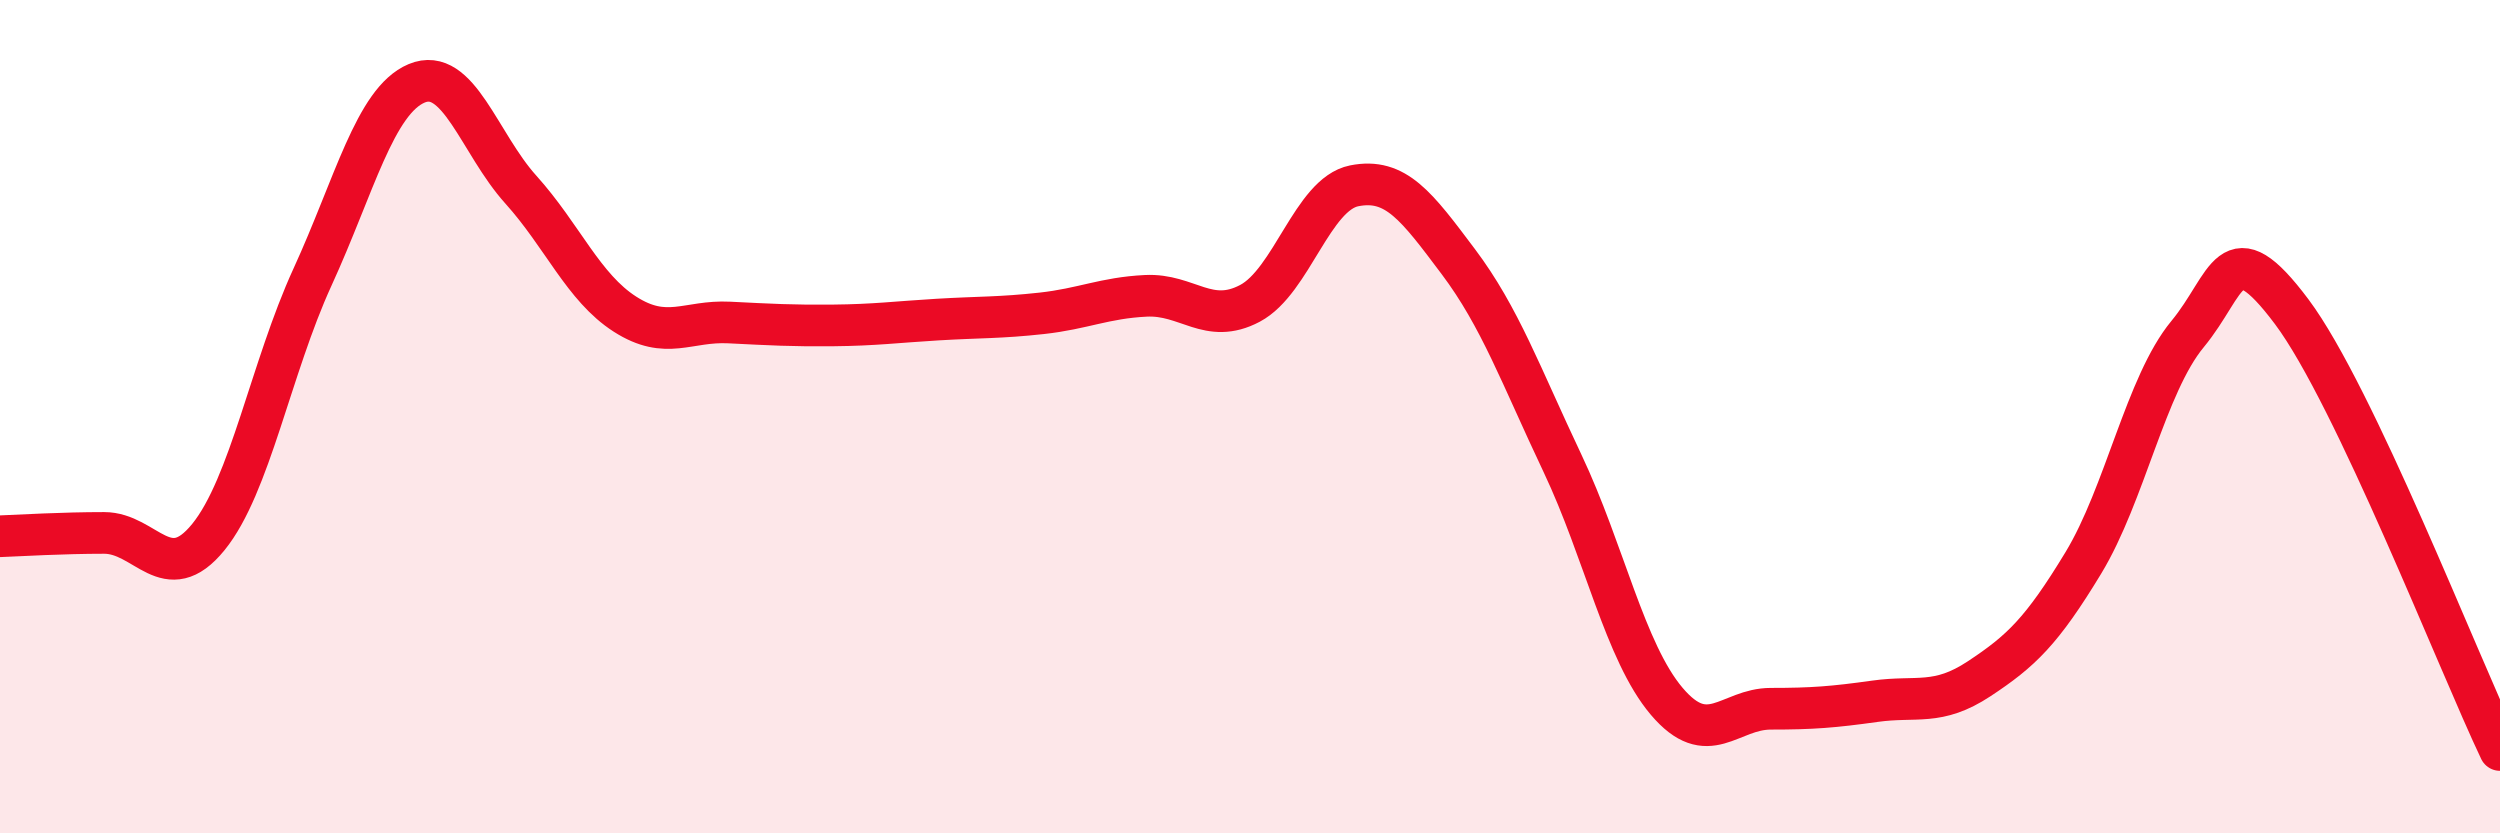
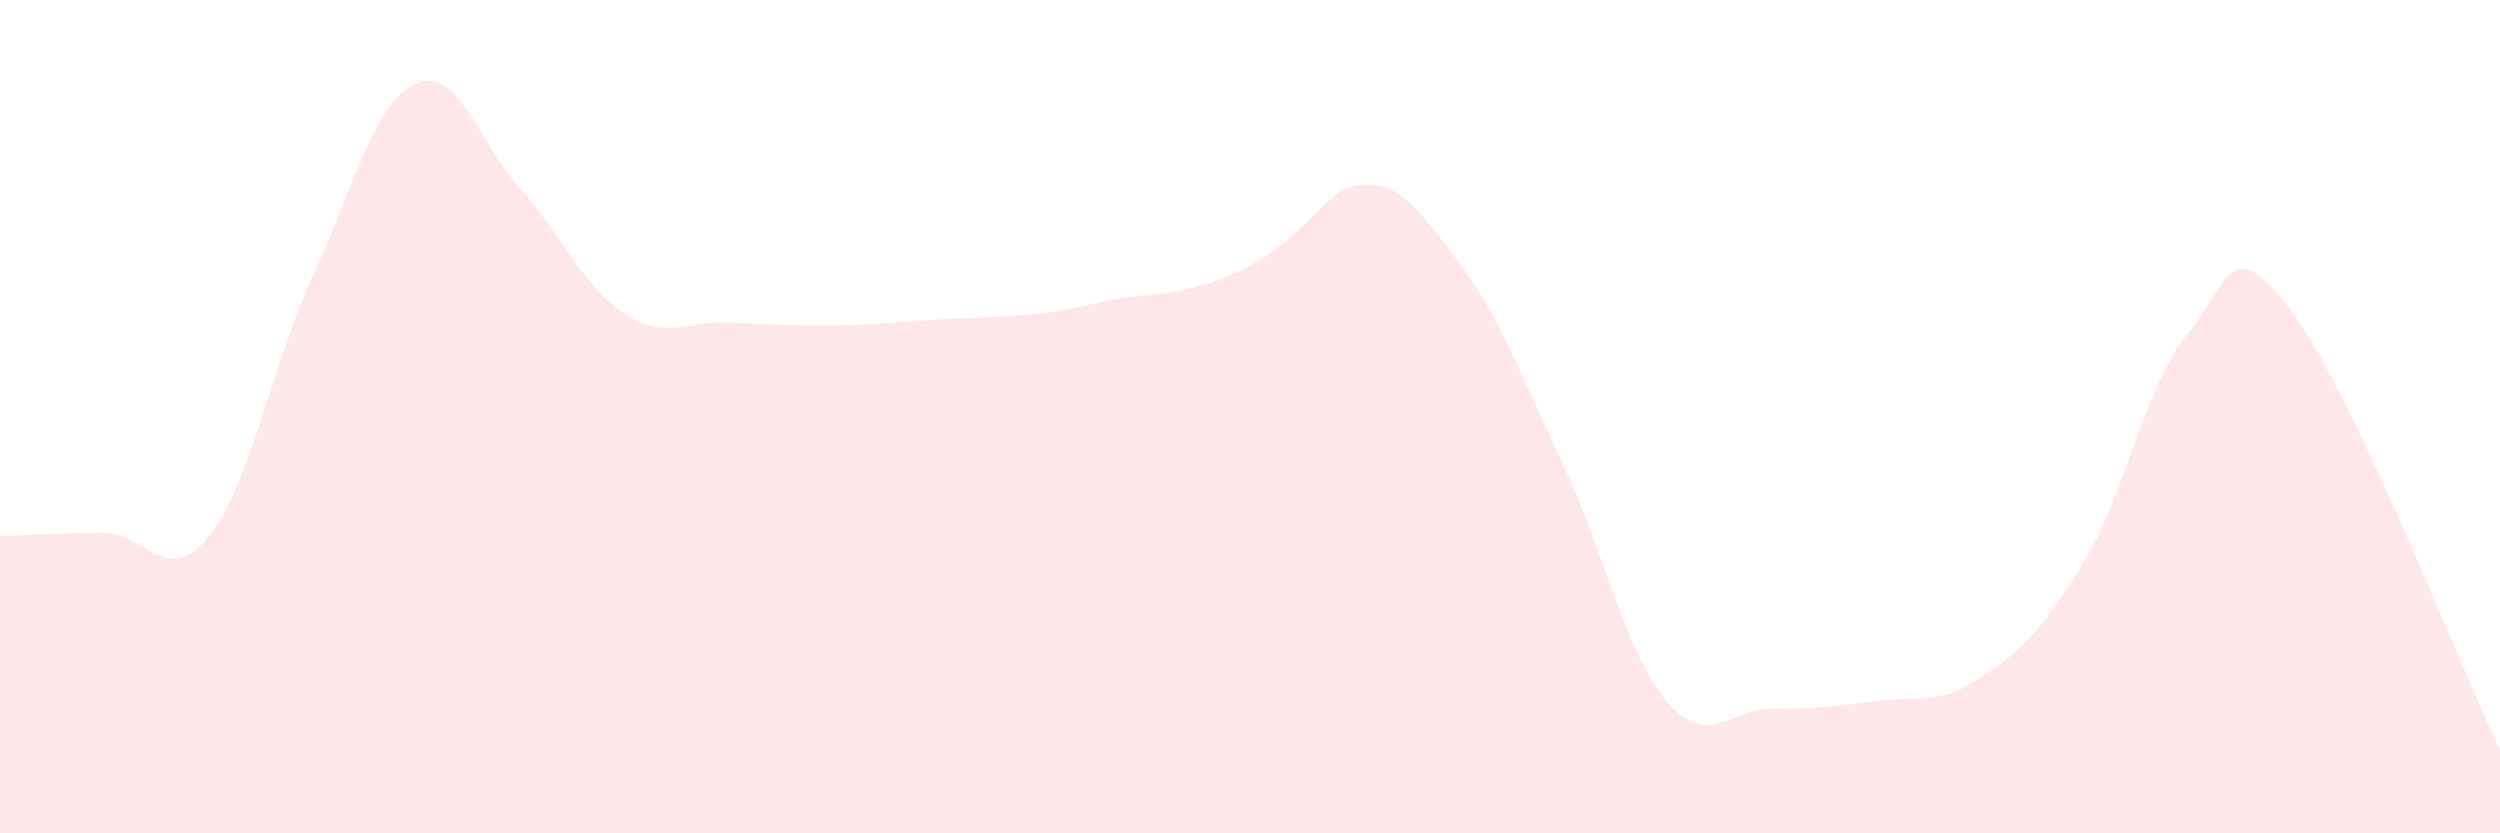
<svg xmlns="http://www.w3.org/2000/svg" width="60" height="20" viewBox="0 0 60 20">
-   <path d="M 0,12.87 C 0.5,12.85 1.5,12.79 2.5,12.79 C 3.5,12.79 4,14.12 5,12.89 C 6,11.66 6.5,8.83 7.5,6.65 C 8.5,4.47 9,2.42 10,2 C 11,1.58 11.5,3.44 12.5,4.55 C 13.5,5.66 14,6.9 15,7.54 C 16,8.18 16.5,7.69 17.5,7.74 C 18.5,7.79 19,7.82 20,7.81 C 21,7.8 21.5,7.73 22.5,7.67 C 23.5,7.61 24,7.63 25,7.52 C 26,7.41 26.5,7.15 27.5,7.1 C 28.5,7.05 29,7.81 30,7.28 C 31,6.75 31.5,4.66 32.5,4.46 C 33.5,4.26 34,4.95 35,6.28 C 36,7.61 36.5,9.01 37.5,11.12 C 38.5,13.23 39,15.65 40,16.83 C 41,18.01 41.5,17.01 42.5,17.01 C 43.5,17.01 44,16.97 45,16.83 C 46,16.69 46.5,16.95 47.5,16.29 C 48.5,15.63 49,15.16 50,13.51 C 51,11.86 51.5,9.23 52.5,8.02 C 53.5,6.81 53.5,5.48 55,7.48 C 56.5,9.48 59,15.9 60,18L60 20L0 20Z" fill="#EB0A25" opacity="0.1" stroke-linecap="round" stroke-linejoin="round" />
-   <path d="M 0,12.87 C 0.5,12.85 1.5,12.79 2.5,12.79 C 3.5,12.79 4,14.12 5,12.89 C 6,11.66 6.5,8.83 7.5,6.65 C 8.5,4.47 9,2.42 10,2 C 11,1.58 11.5,3.44 12.5,4.55 C 13.5,5.66 14,6.9 15,7.54 C 16,8.18 16.5,7.69 17.5,7.74 C 18.5,7.79 19,7.82 20,7.81 C 21,7.8 21.5,7.73 22.5,7.67 C 23.5,7.61 24,7.63 25,7.52 C 26,7.41 26.5,7.15 27.5,7.1 C 28.5,7.05 29,7.81 30,7.28 C 31,6.75 31.5,4.66 32.5,4.46 C 33.5,4.26 34,4.95 35,6.28 C 36,7.61 36.5,9.01 37.5,11.12 C 38.5,13.23 39,15.65 40,16.83 C 41,18.01 41.5,17.01 42.5,17.01 C 43.5,17.01 44,16.97 45,16.83 C 46,16.69 46.5,16.95 47.5,16.29 C 48.5,15.63 49,15.16 50,13.51 C 51,11.86 51.5,9.23 52.5,8.02 C 53.5,6.81 53.5,5.48 55,7.48 C 56.5,9.48 59,15.9 60,18" stroke="#EB0A25" stroke-width="1" fill="none" stroke-linecap="round" stroke-linejoin="round" />
+   <path d="M 0,12.87 C 0.5,12.85 1.5,12.79 2.5,12.79 C 3.5,12.79 4,14.12 5,12.89 C 6,11.66 6.5,8.83 7.5,6.65 C 8.5,4.47 9,2.42 10,2 C 11,1.58 11.5,3.44 12.5,4.55 C 13.5,5.66 14,6.9 15,7.54 C 16,8.18 16.5,7.69 17.5,7.74 C 18.5,7.79 19,7.82 20,7.81 C 21,7.8 21.5,7.73 22.5,7.67 C 23.5,7.61 24,7.63 25,7.52 C 26,7.41 26.5,7.15 27.5,7.1 C 31,6.75 31.5,4.66 32.5,4.46 C 33.5,4.26 34,4.95 35,6.28 C 36,7.61 36.5,9.01 37.5,11.12 C 38.5,13.23 39,15.65 40,16.83 C 41,18.01 41.5,17.01 42.5,17.01 C 43.5,17.01 44,16.97 45,16.83 C 46,16.69 46.5,16.95 47.5,16.29 C 48.5,15.63 49,15.16 50,13.51 C 51,11.86 51.5,9.23 52.5,8.02 C 53.5,6.81 53.5,5.48 55,7.48 C 56.5,9.48 59,15.9 60,18L60 20L0 20Z" fill="#EB0A25" opacity="0.1" stroke-linecap="round" stroke-linejoin="round" />
</svg>